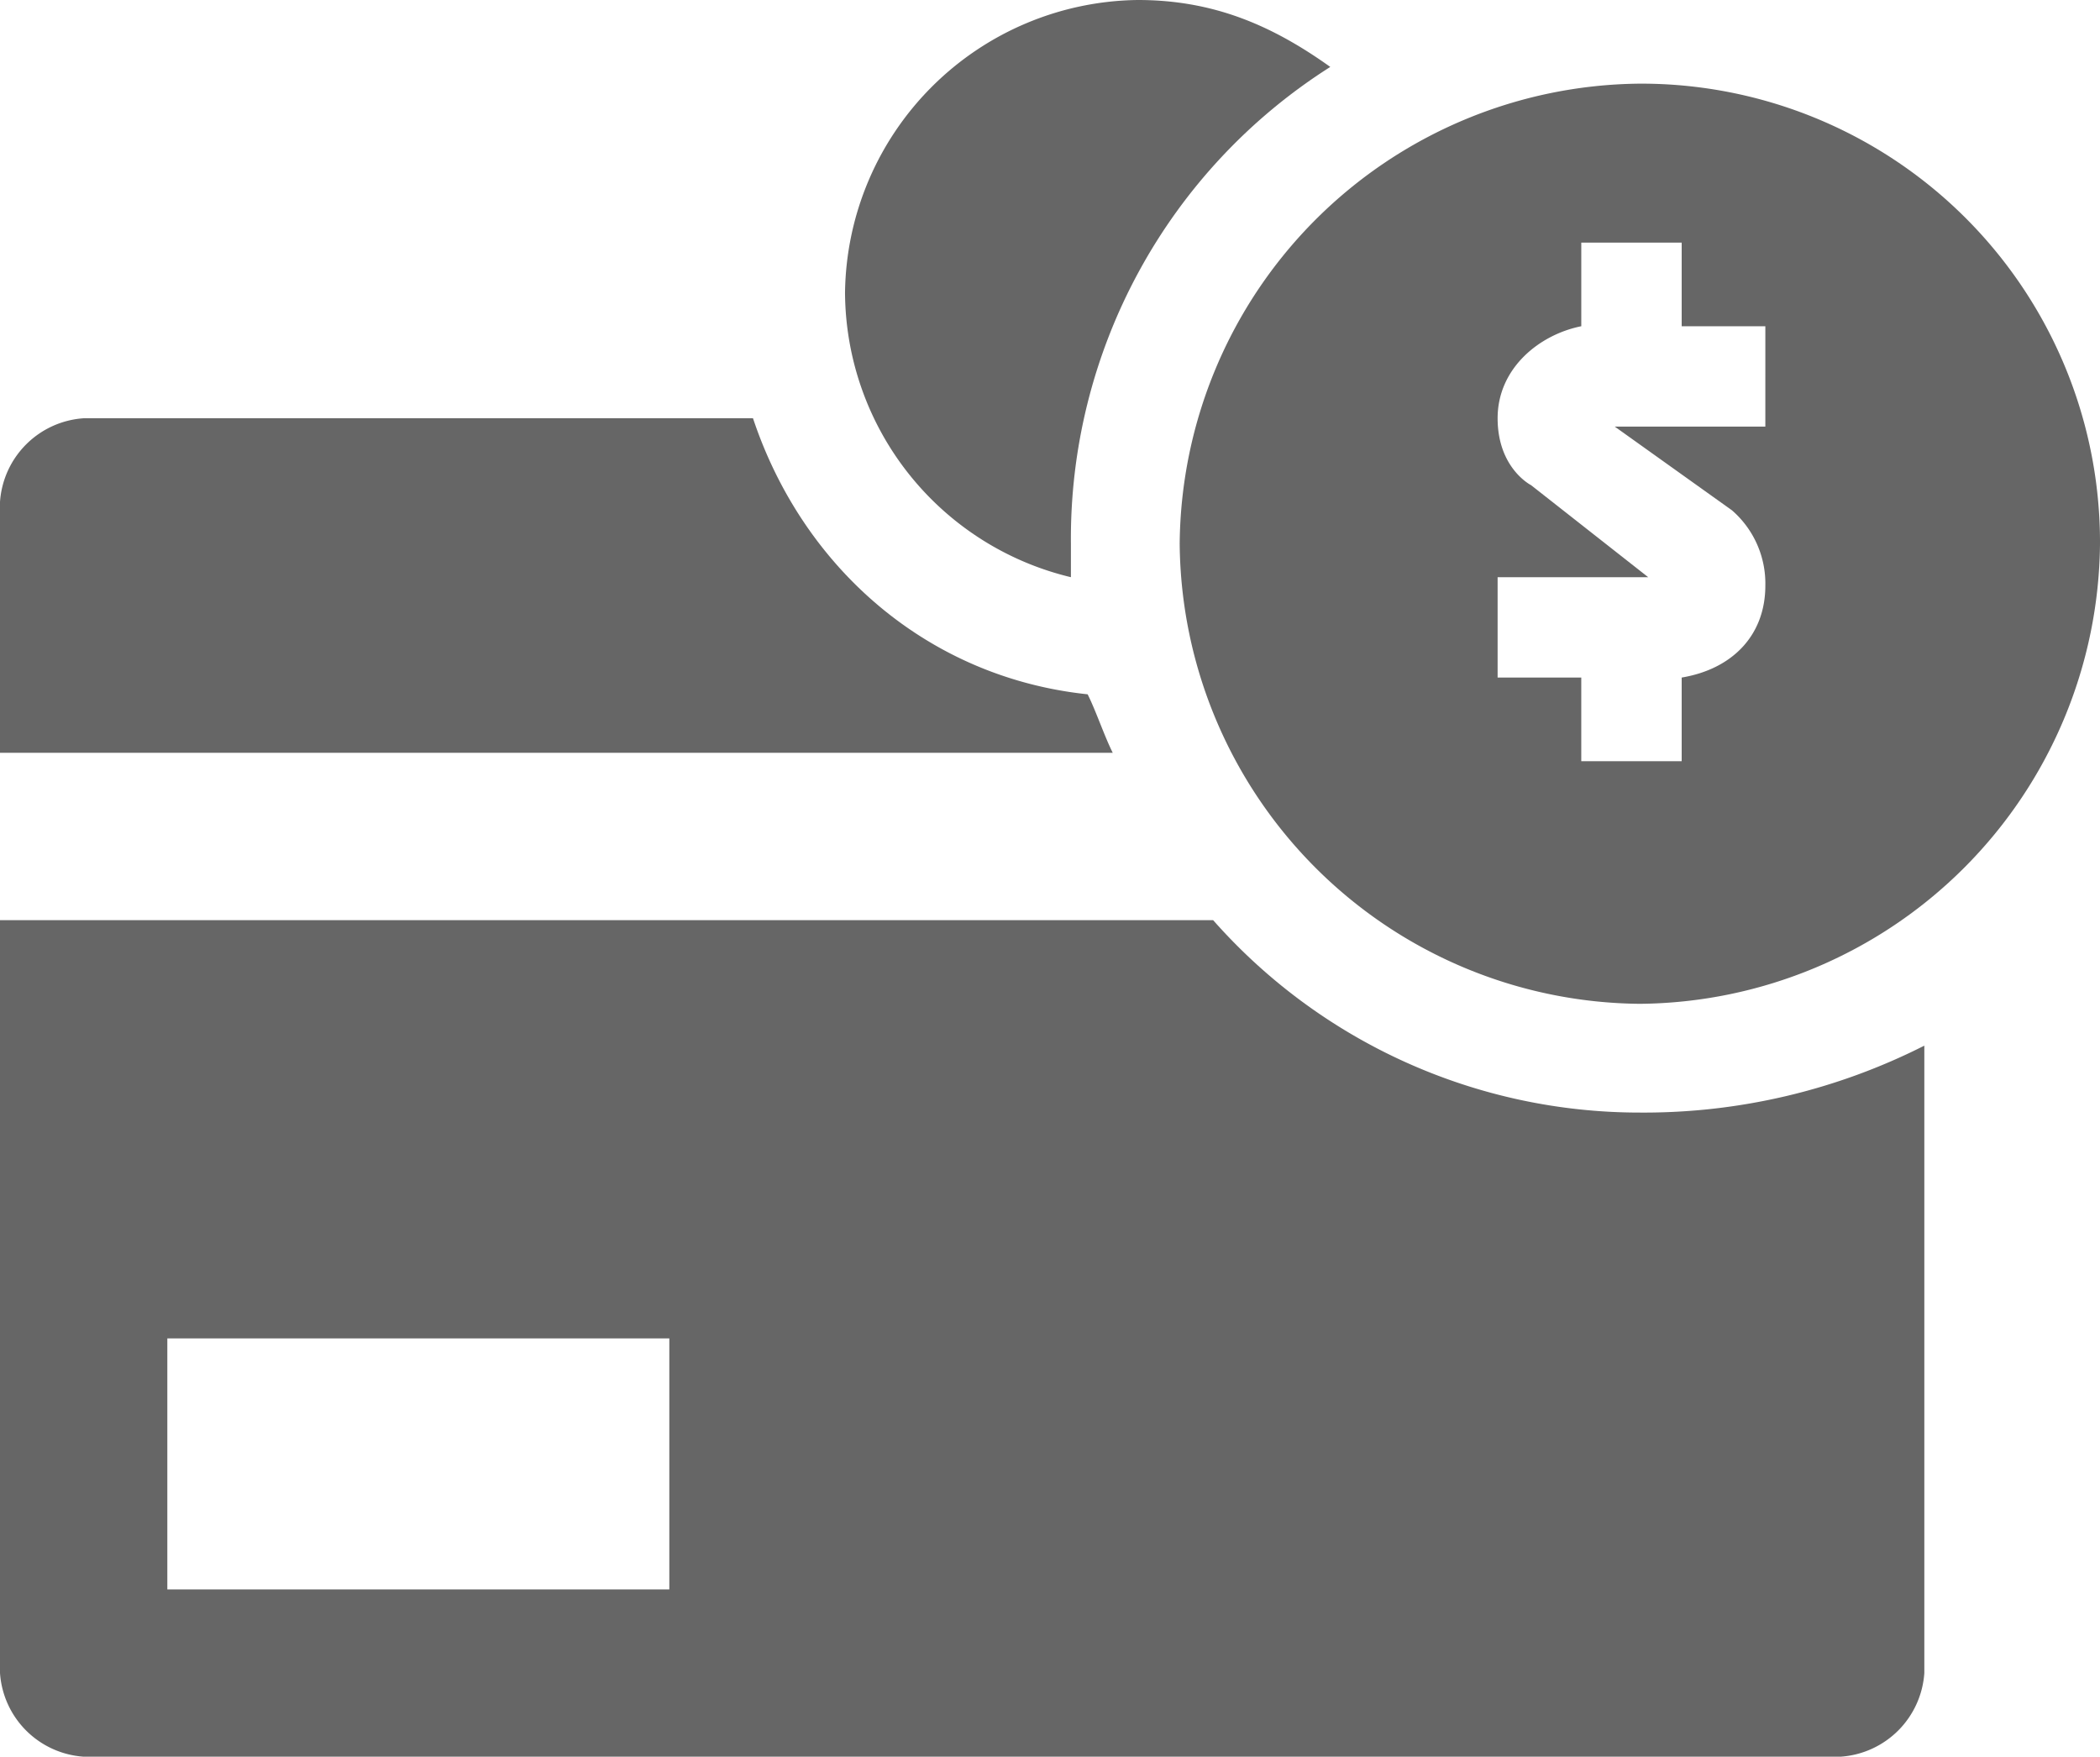
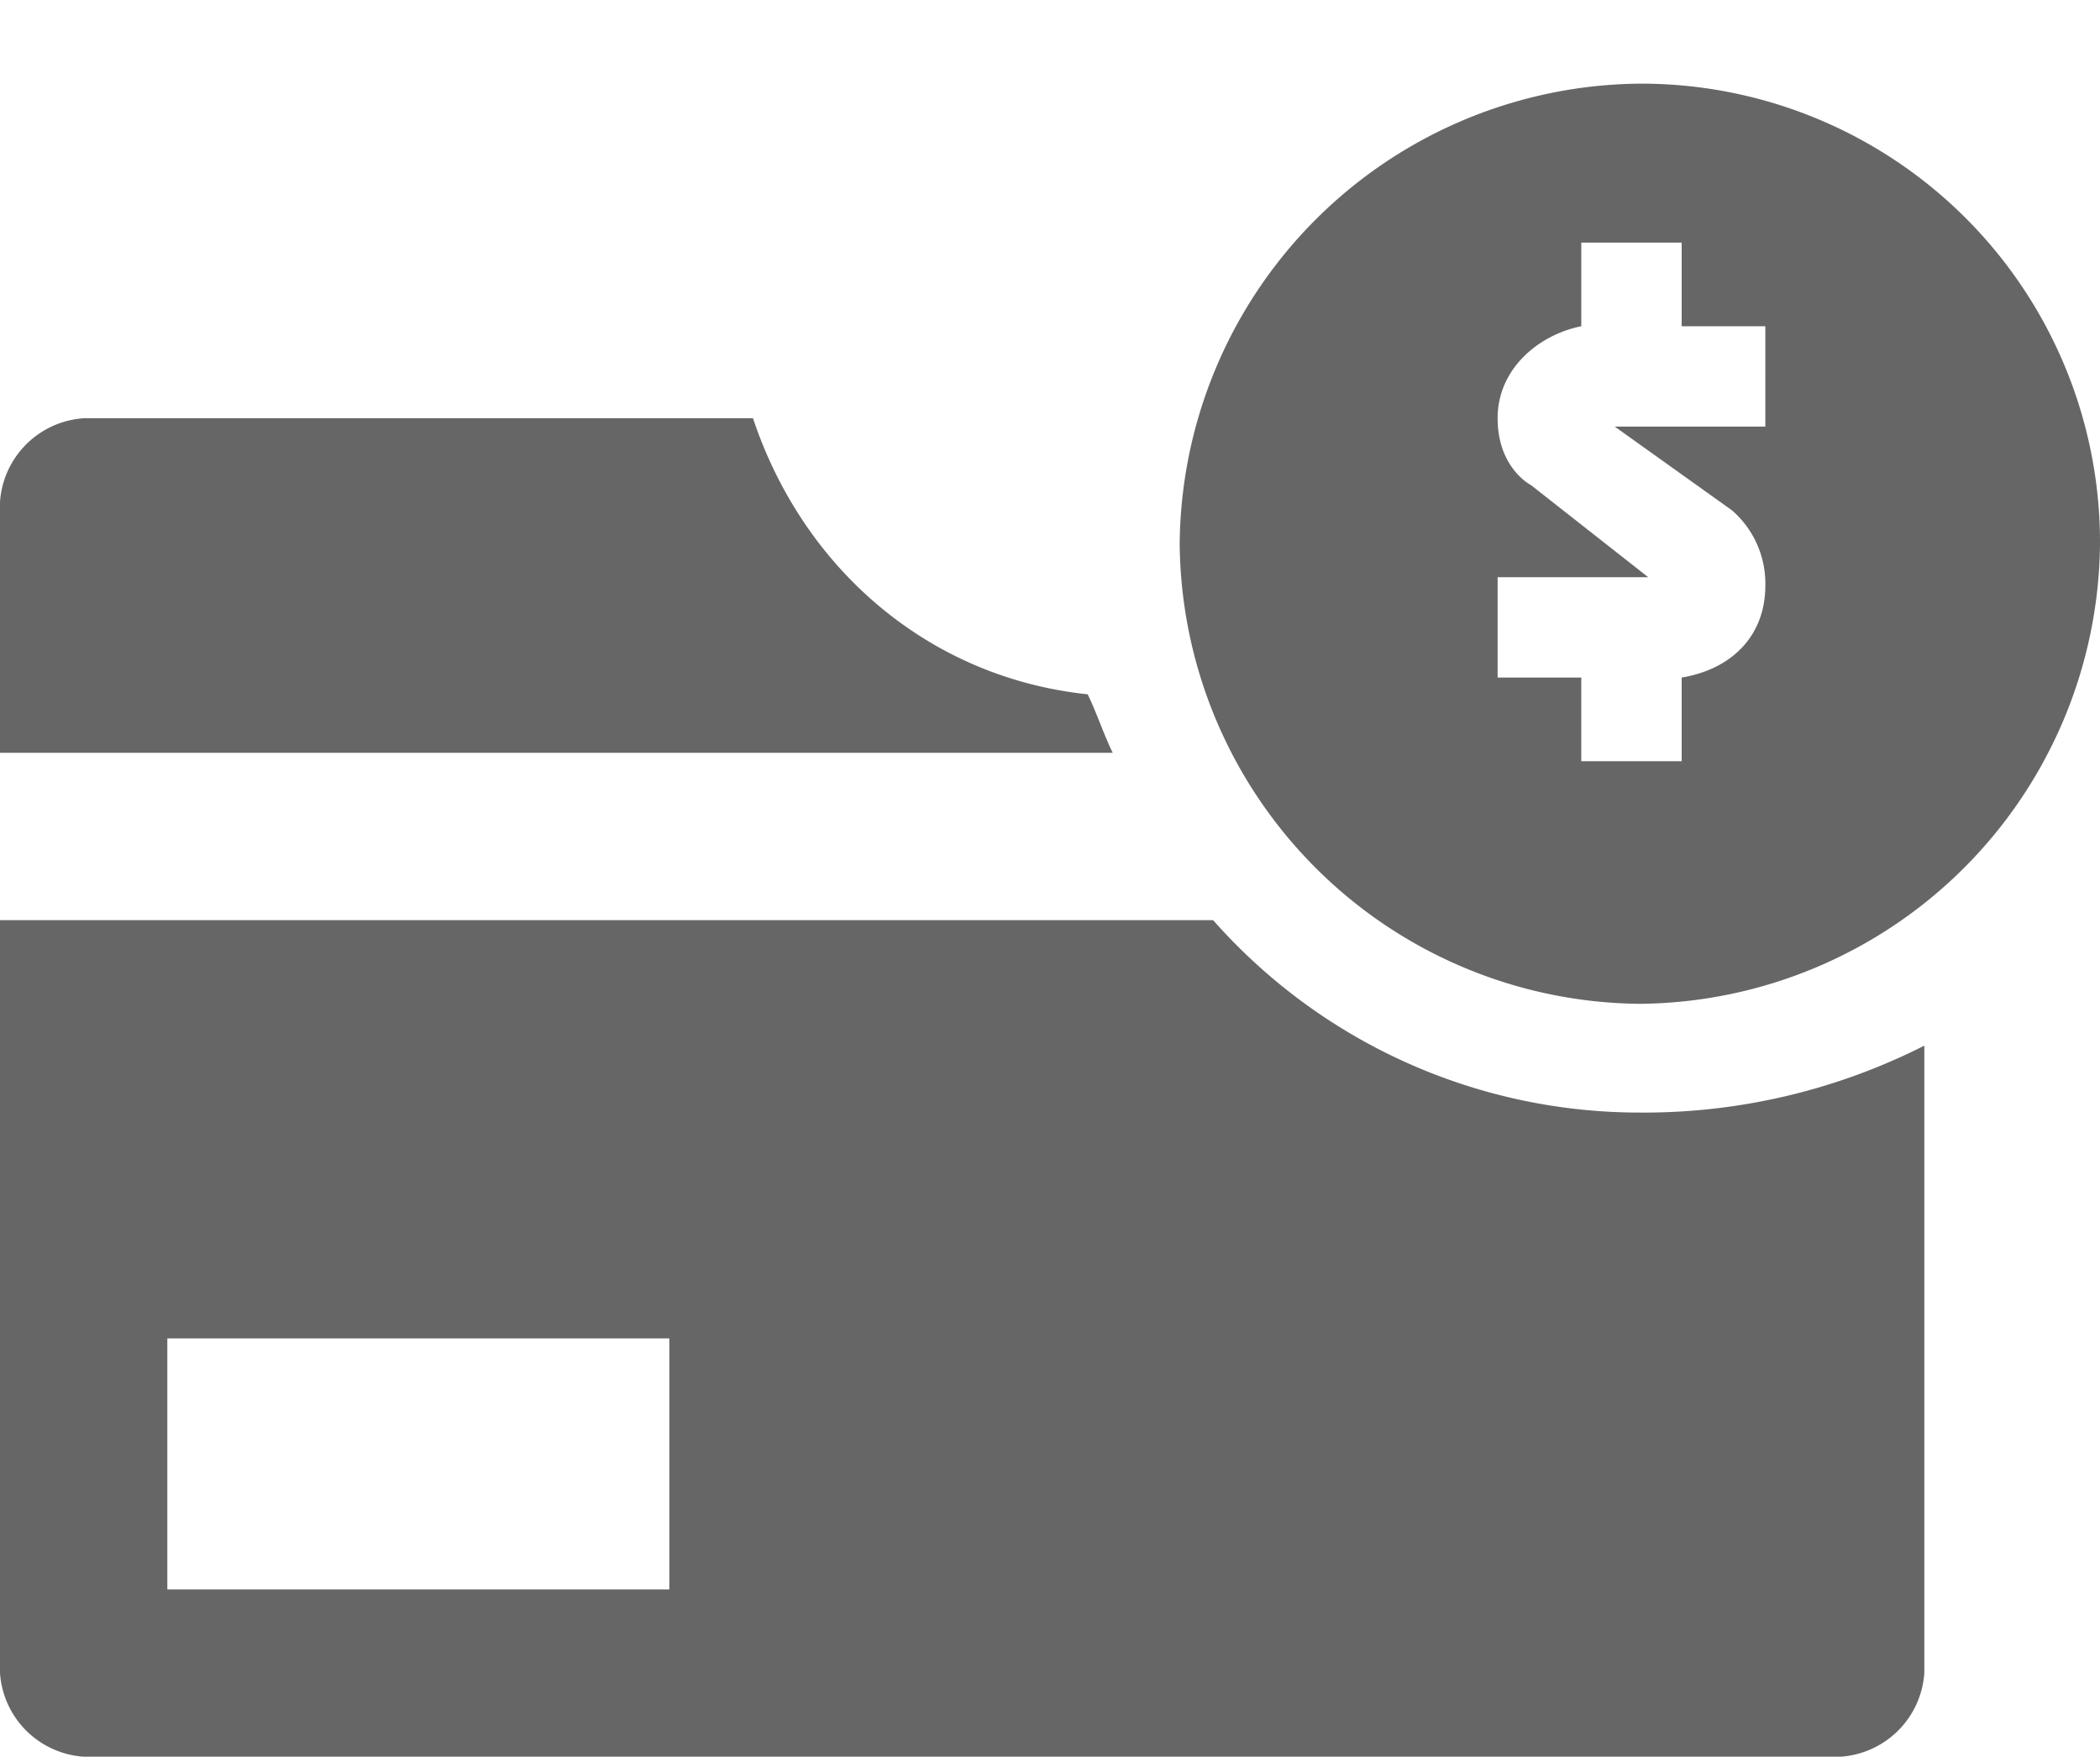
<svg xmlns="http://www.w3.org/2000/svg" viewBox="-2112 -827 150 125.498">
  <defs>
    <style>
      .cls-1 {
        fill: #666;
      }
    </style>
  </defs>
  <g id="fees-payments_1_" transform="translate(-2112 -827)">
    <g id="Group_158" data-name="Group 158" transform="translate(84.263 5.976)">
      <path id="Path_118" data-name="Path 118" class="cls-1" d="M46.969,1A33.16,33.16,0,0,0,14.1,33.869,33.16,33.16,0,0,0,46.969,66.737,33.16,33.16,0,0,0,79.837,33.869,32.773,32.773,0,0,0,46.969,1Zm8.964,24.5H45.176l8.367,5.976a6.93,6.93,0,0,1,2.39,5.378c0,3.586-2.39,5.976-5.976,6.574v5.976H42.785V43.43H36.809V36.259H47.566L39.2,29.685s-2.39-1.2-2.39-4.781,2.988-5.976,5.976-6.574V12.355h7.171v5.976h5.976Z" transform="translate(-14.1 -1)" />
    </g>
    <g id="Group_161" data-name="Group 161" transform="translate(0 29.88)">
      <g id="Group_159" data-name="Group 159" transform="translate(0 35.857)">
        <path id="Path_119" data-name="Path 119" class="cls-1" d="M117.131,24.745A40.629,40.629,0,0,1,86.653,11H0V64.785a6.427,6.427,0,0,0,5.976,5.976h125.5a6.427,6.427,0,0,0,5.976-5.976V19.964A44.316,44.316,0,0,1,117.131,24.745ZM47.809,58.809H11.952V40.88H47.809Z" transform="translate(0 -11)" />
      </g>
      <g id="Group_160" data-name="Group 160">
        <path id="Path_120" data-name="Path 120" class="cls-1" d="M77.689,24.721C66.335,23.526,57.371,15.757,53.785,5H5.976A6.427,6.427,0,0,0,0,10.976V28.9H79.482C78.884,27.709,78.287,25.916,77.689,24.721Z" transform="translate(0 -5)" />
      </g>
    </g>
    <g id="Group_162" data-name="Group 162" transform="translate(60.359)">
-       <path id="Path_121" data-name="Path 121" class="cls-1" d="M26.235,38.845A39.9,39.9,0,0,1,44.761,4.781C40.578,1.793,36.395,0,31.016,0A21.174,21.174,0,0,0,10.1,20.916,21.021,21.021,0,0,0,26.235,41.235Z" transform="translate(-10.1)" />
-     </g>
+       </g>
  </g>
</svg>